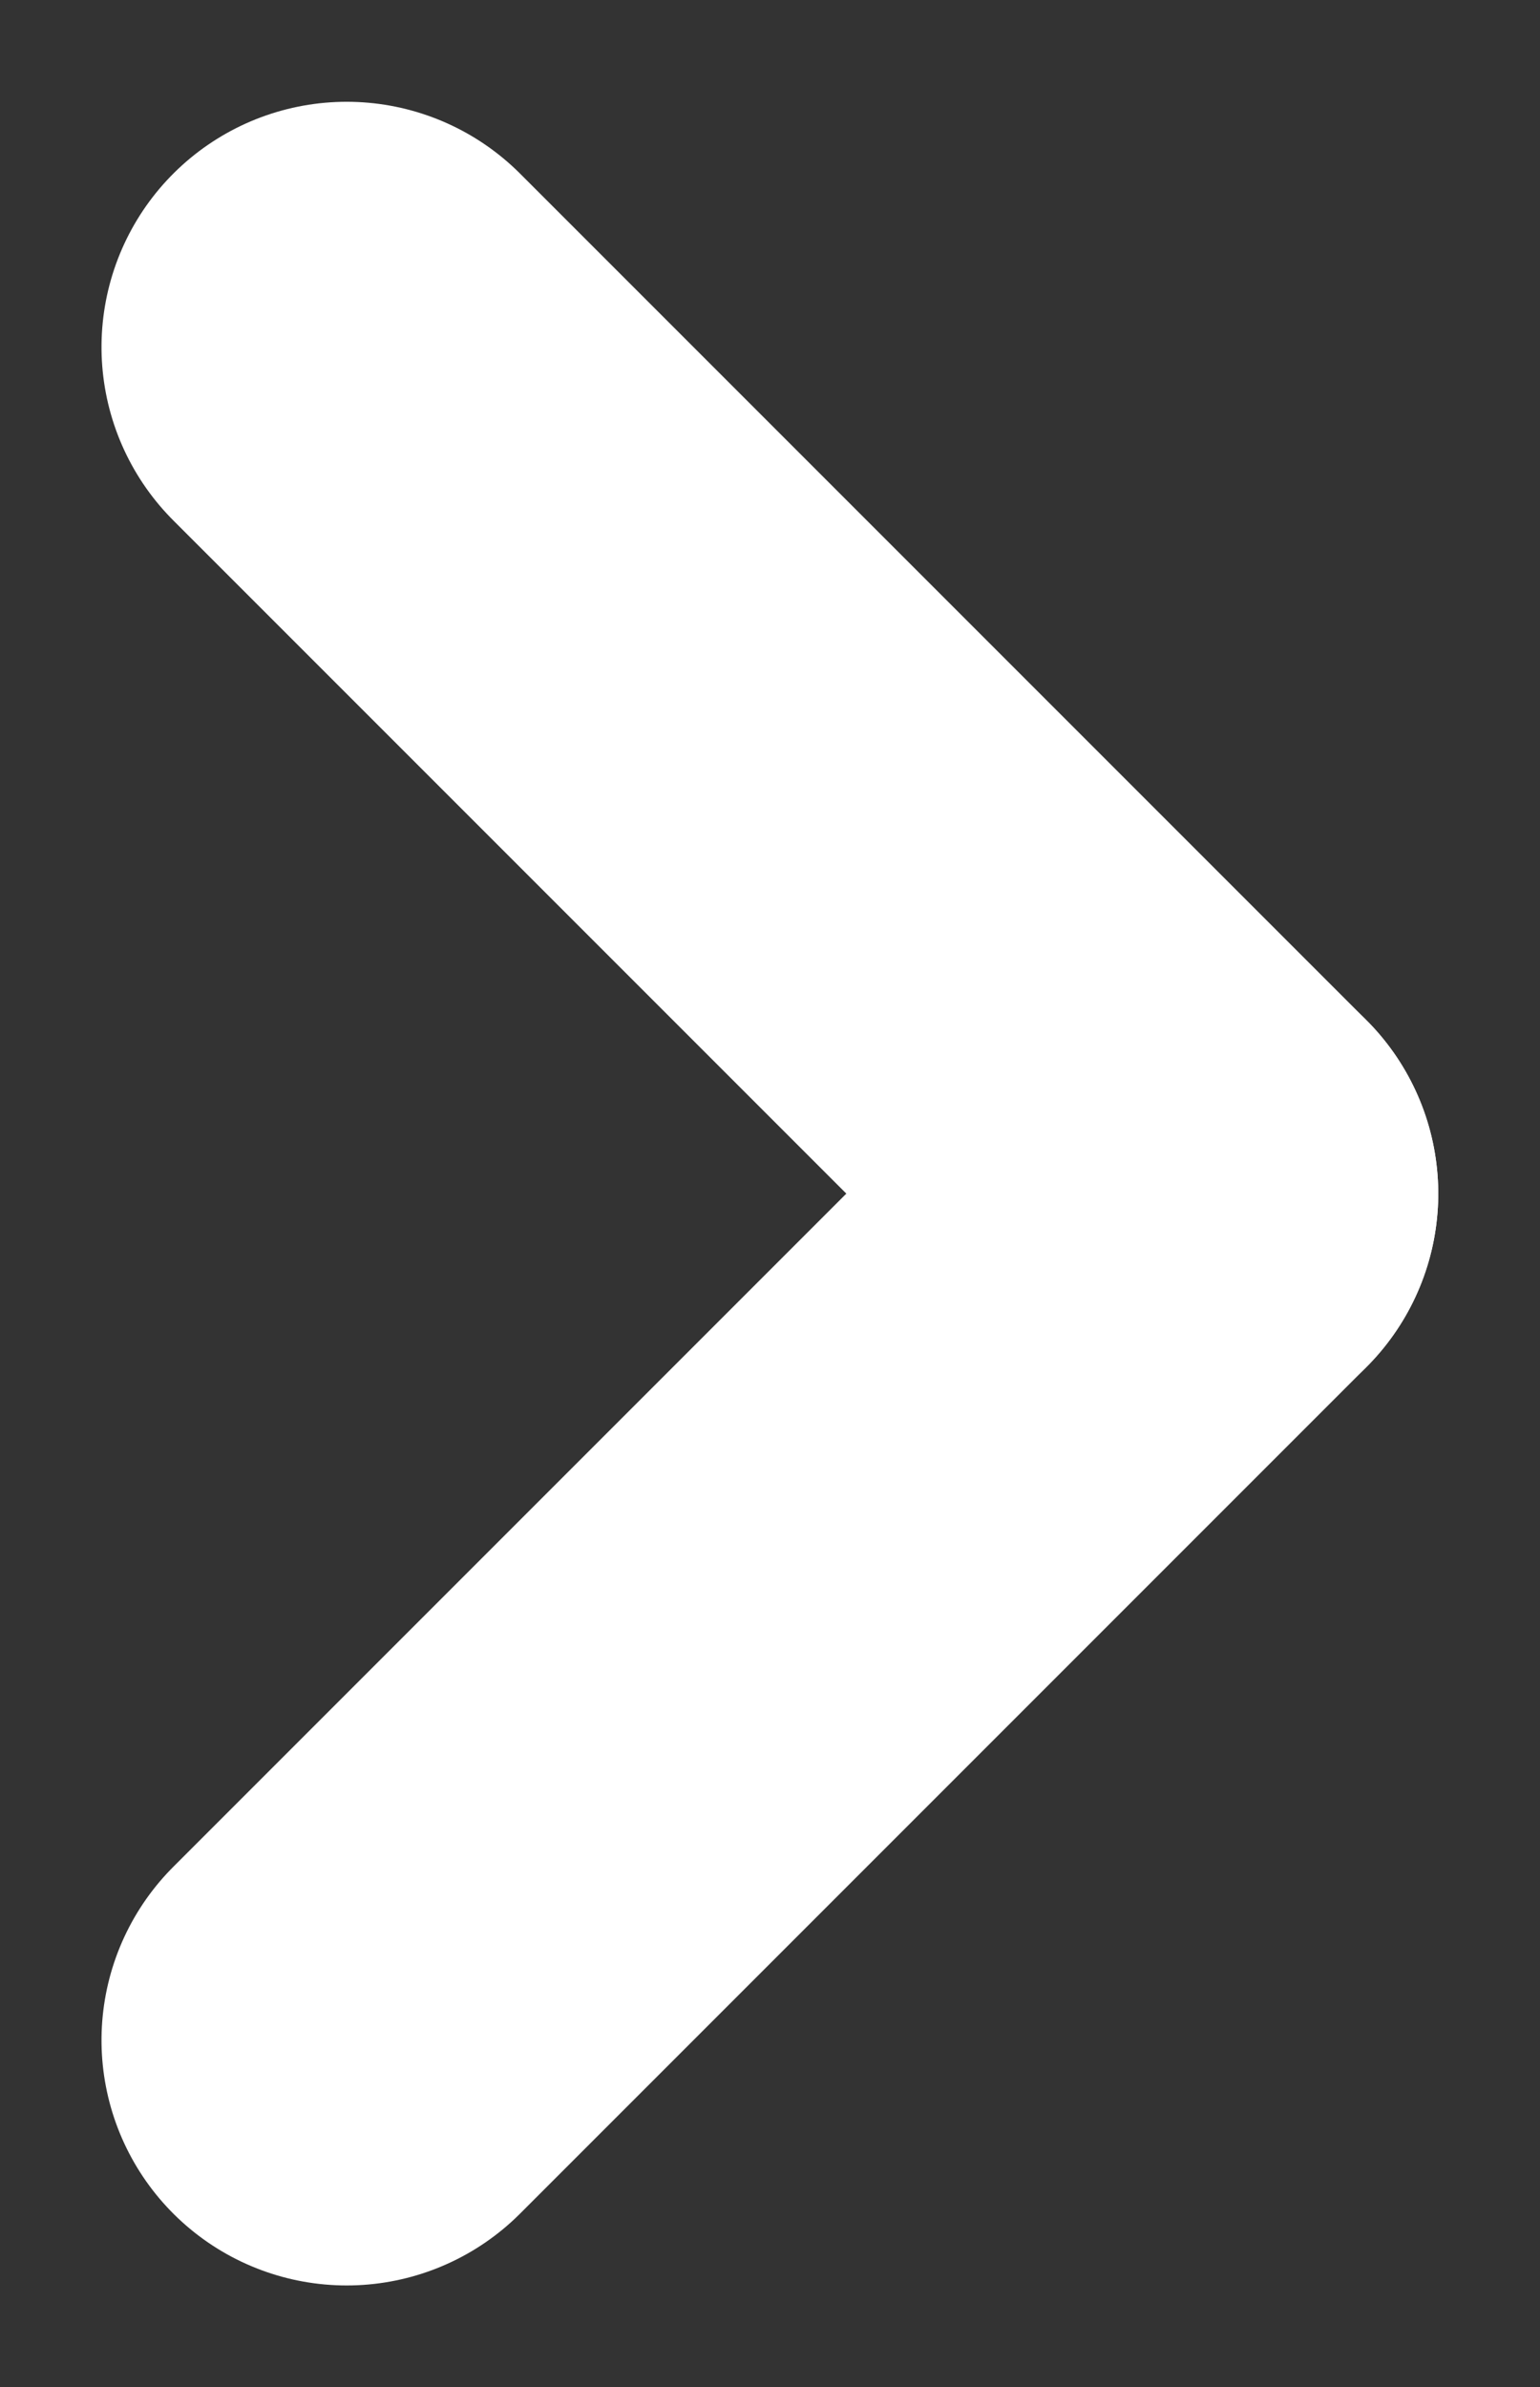
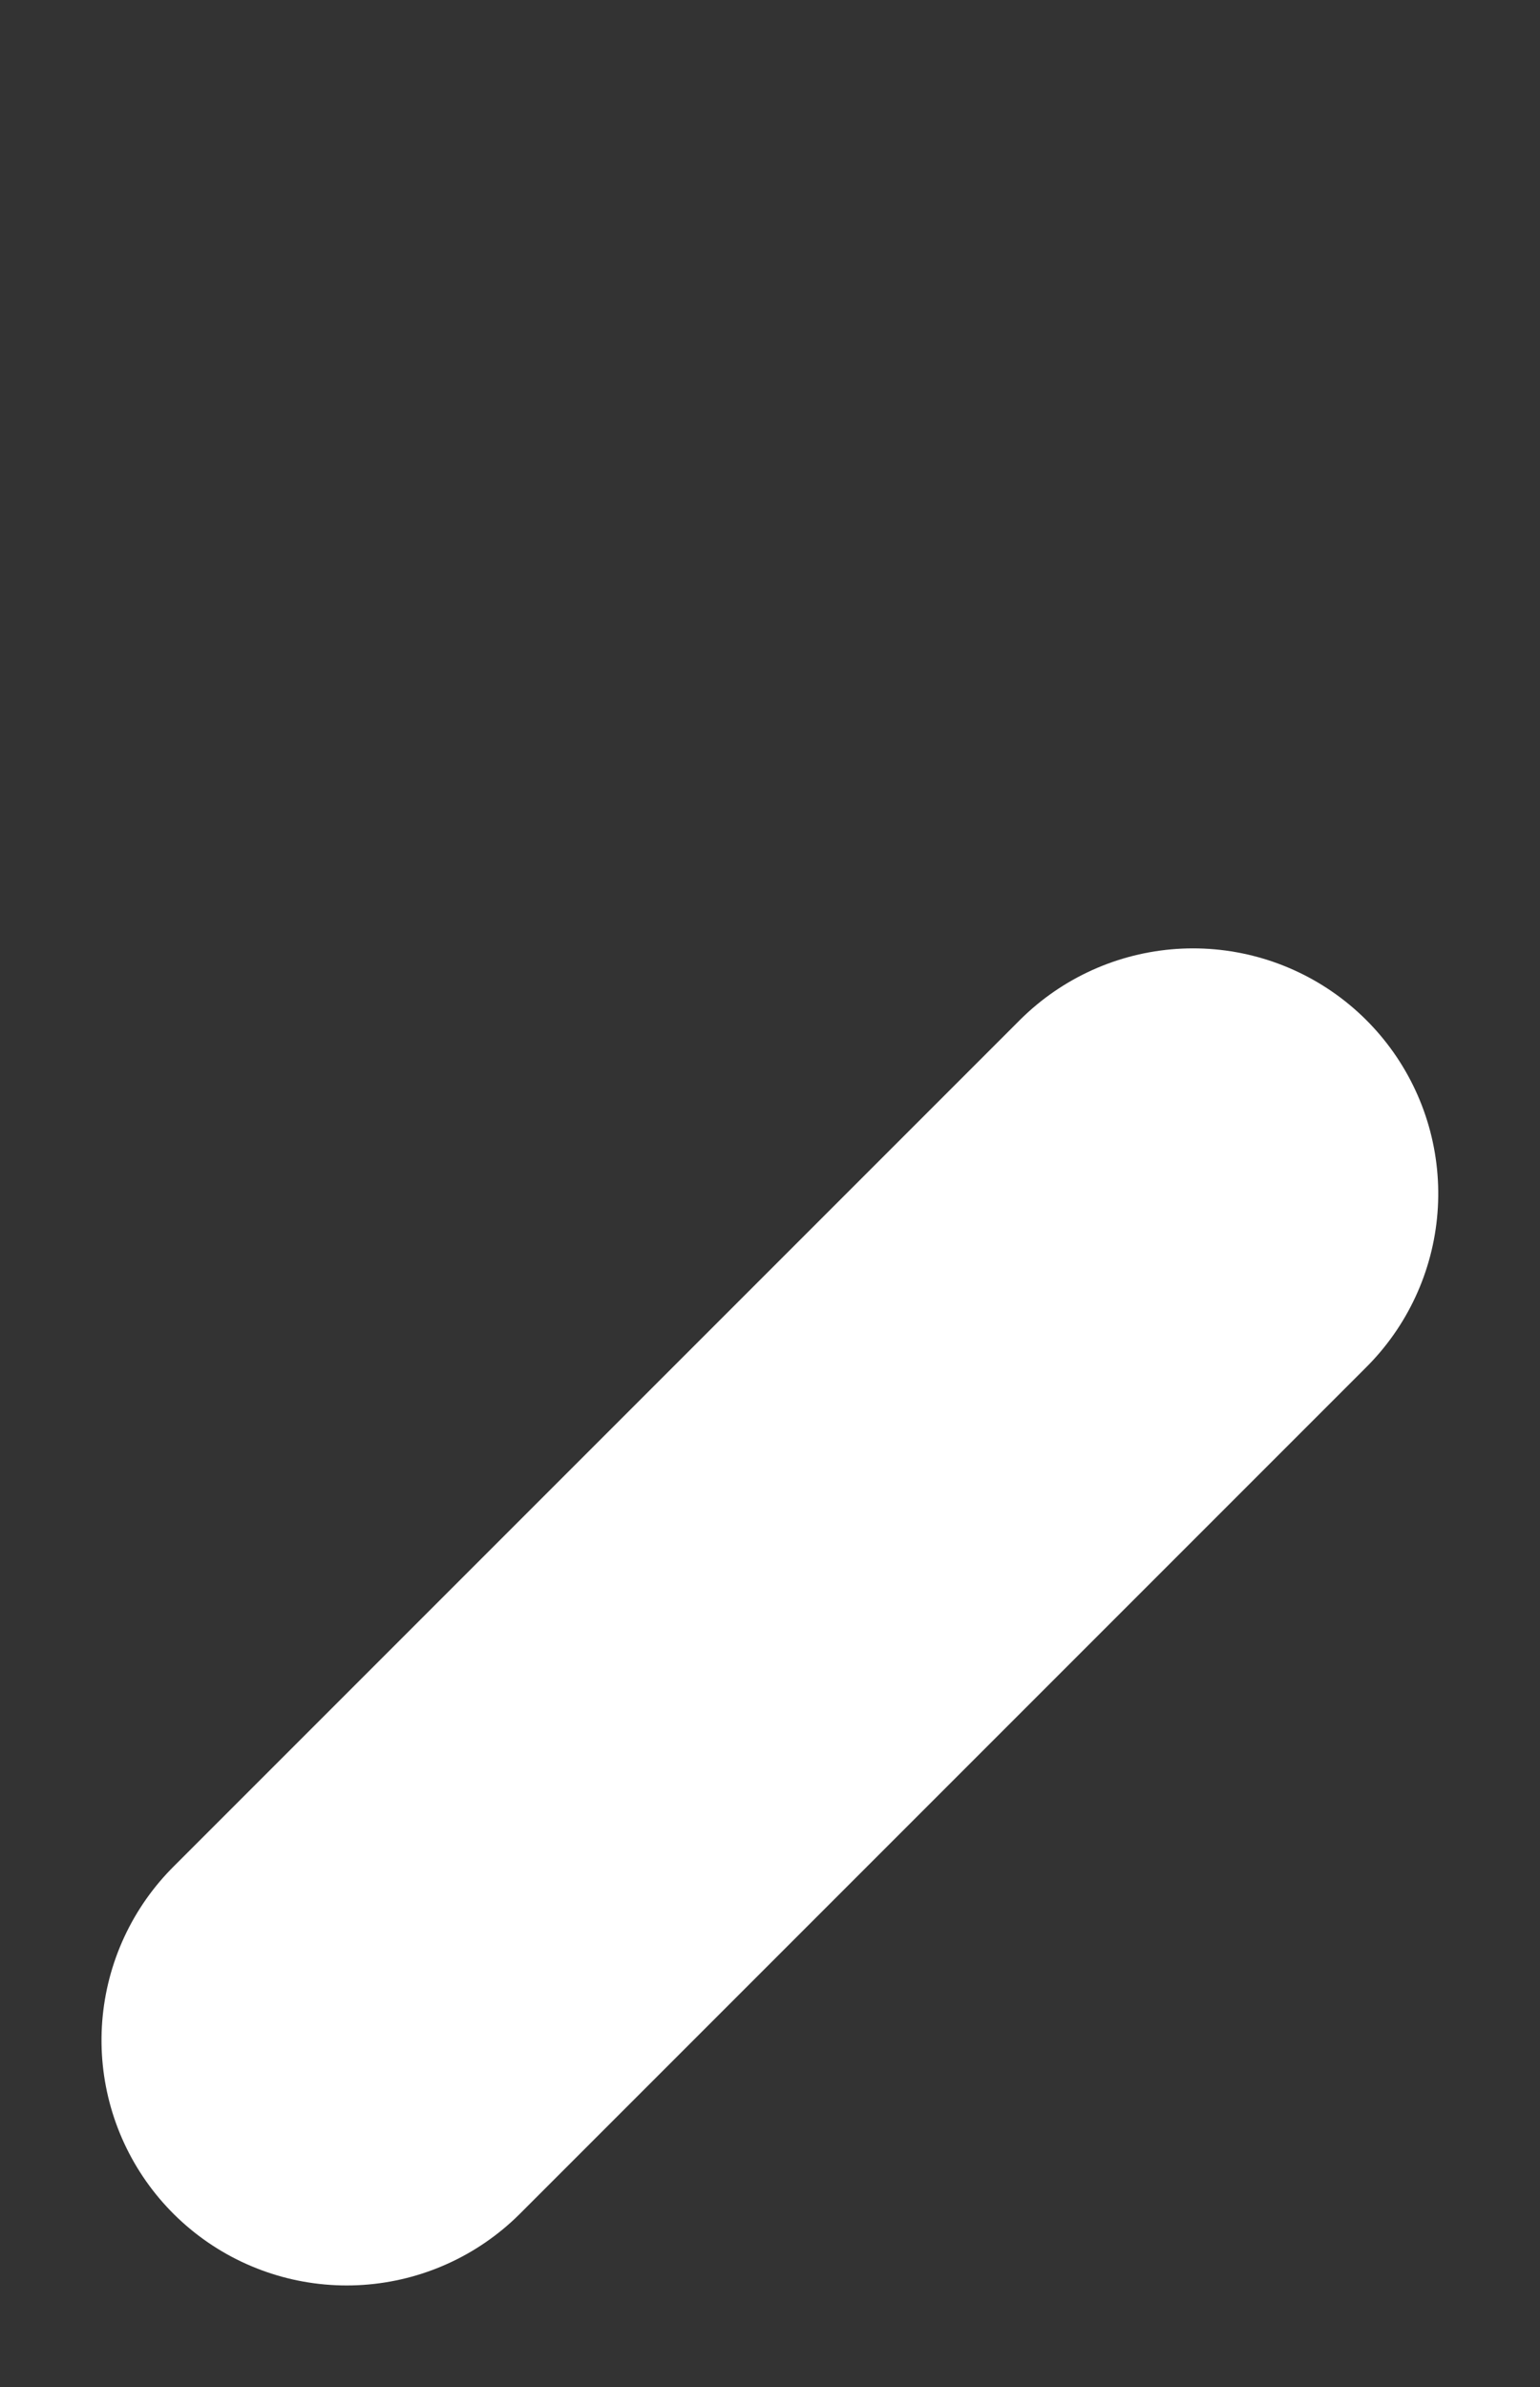
<svg xmlns="http://www.w3.org/2000/svg" width="6.281" height="9.733" viewBox="0 0 6.281 9.733">
  <rect x="0" y="0" width="6.281" height="9.733" fill="#333333" stroke="none" />
  <g id="Group_25" data-name="Group 25" transform="translate(1.414 8.319) rotate(-90)">
    <line id="Line_14" data-name="Line 14" x2="3.452" y2="3.452" fill="none" stroke="#fff" stroke-linecap="round" stroke-width="2" />
-     <line id="Line_15" data-name="Line 15" x1="3.452" y2="3.452" transform="translate(3.452)" fill="none" stroke="#fff" stroke-linecap="round" stroke-width="2" />
  </g>
</svg>